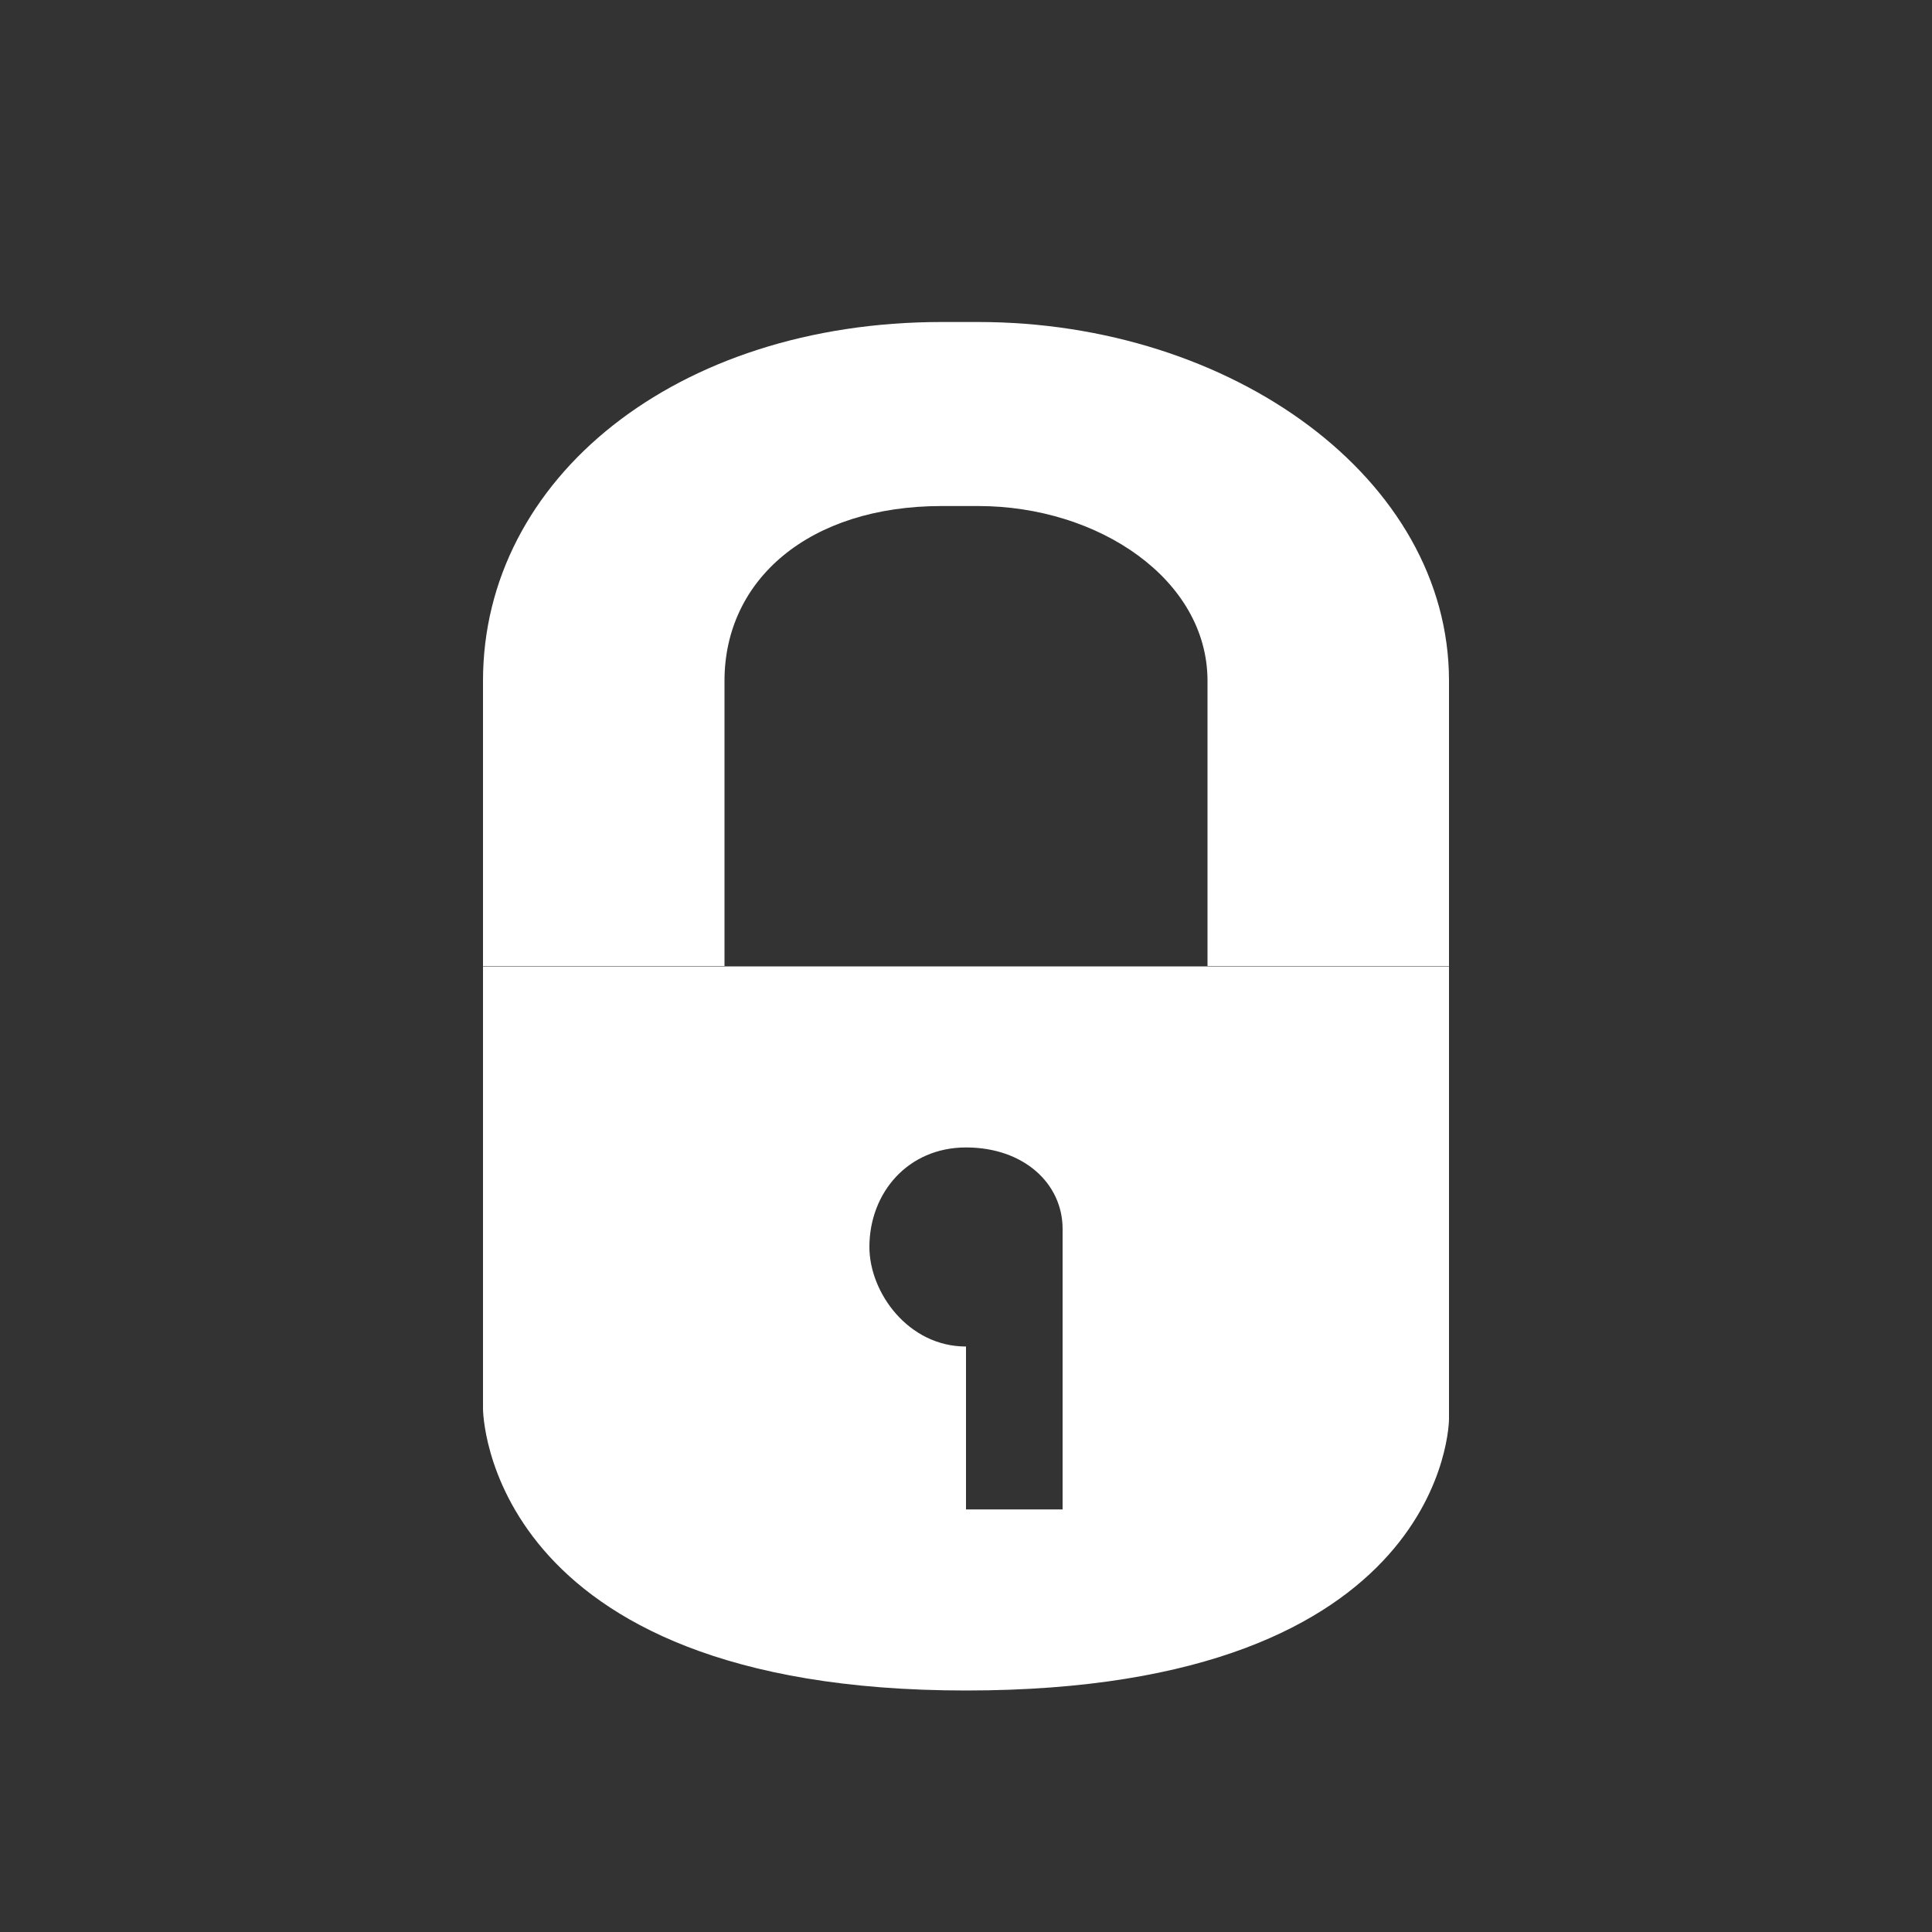
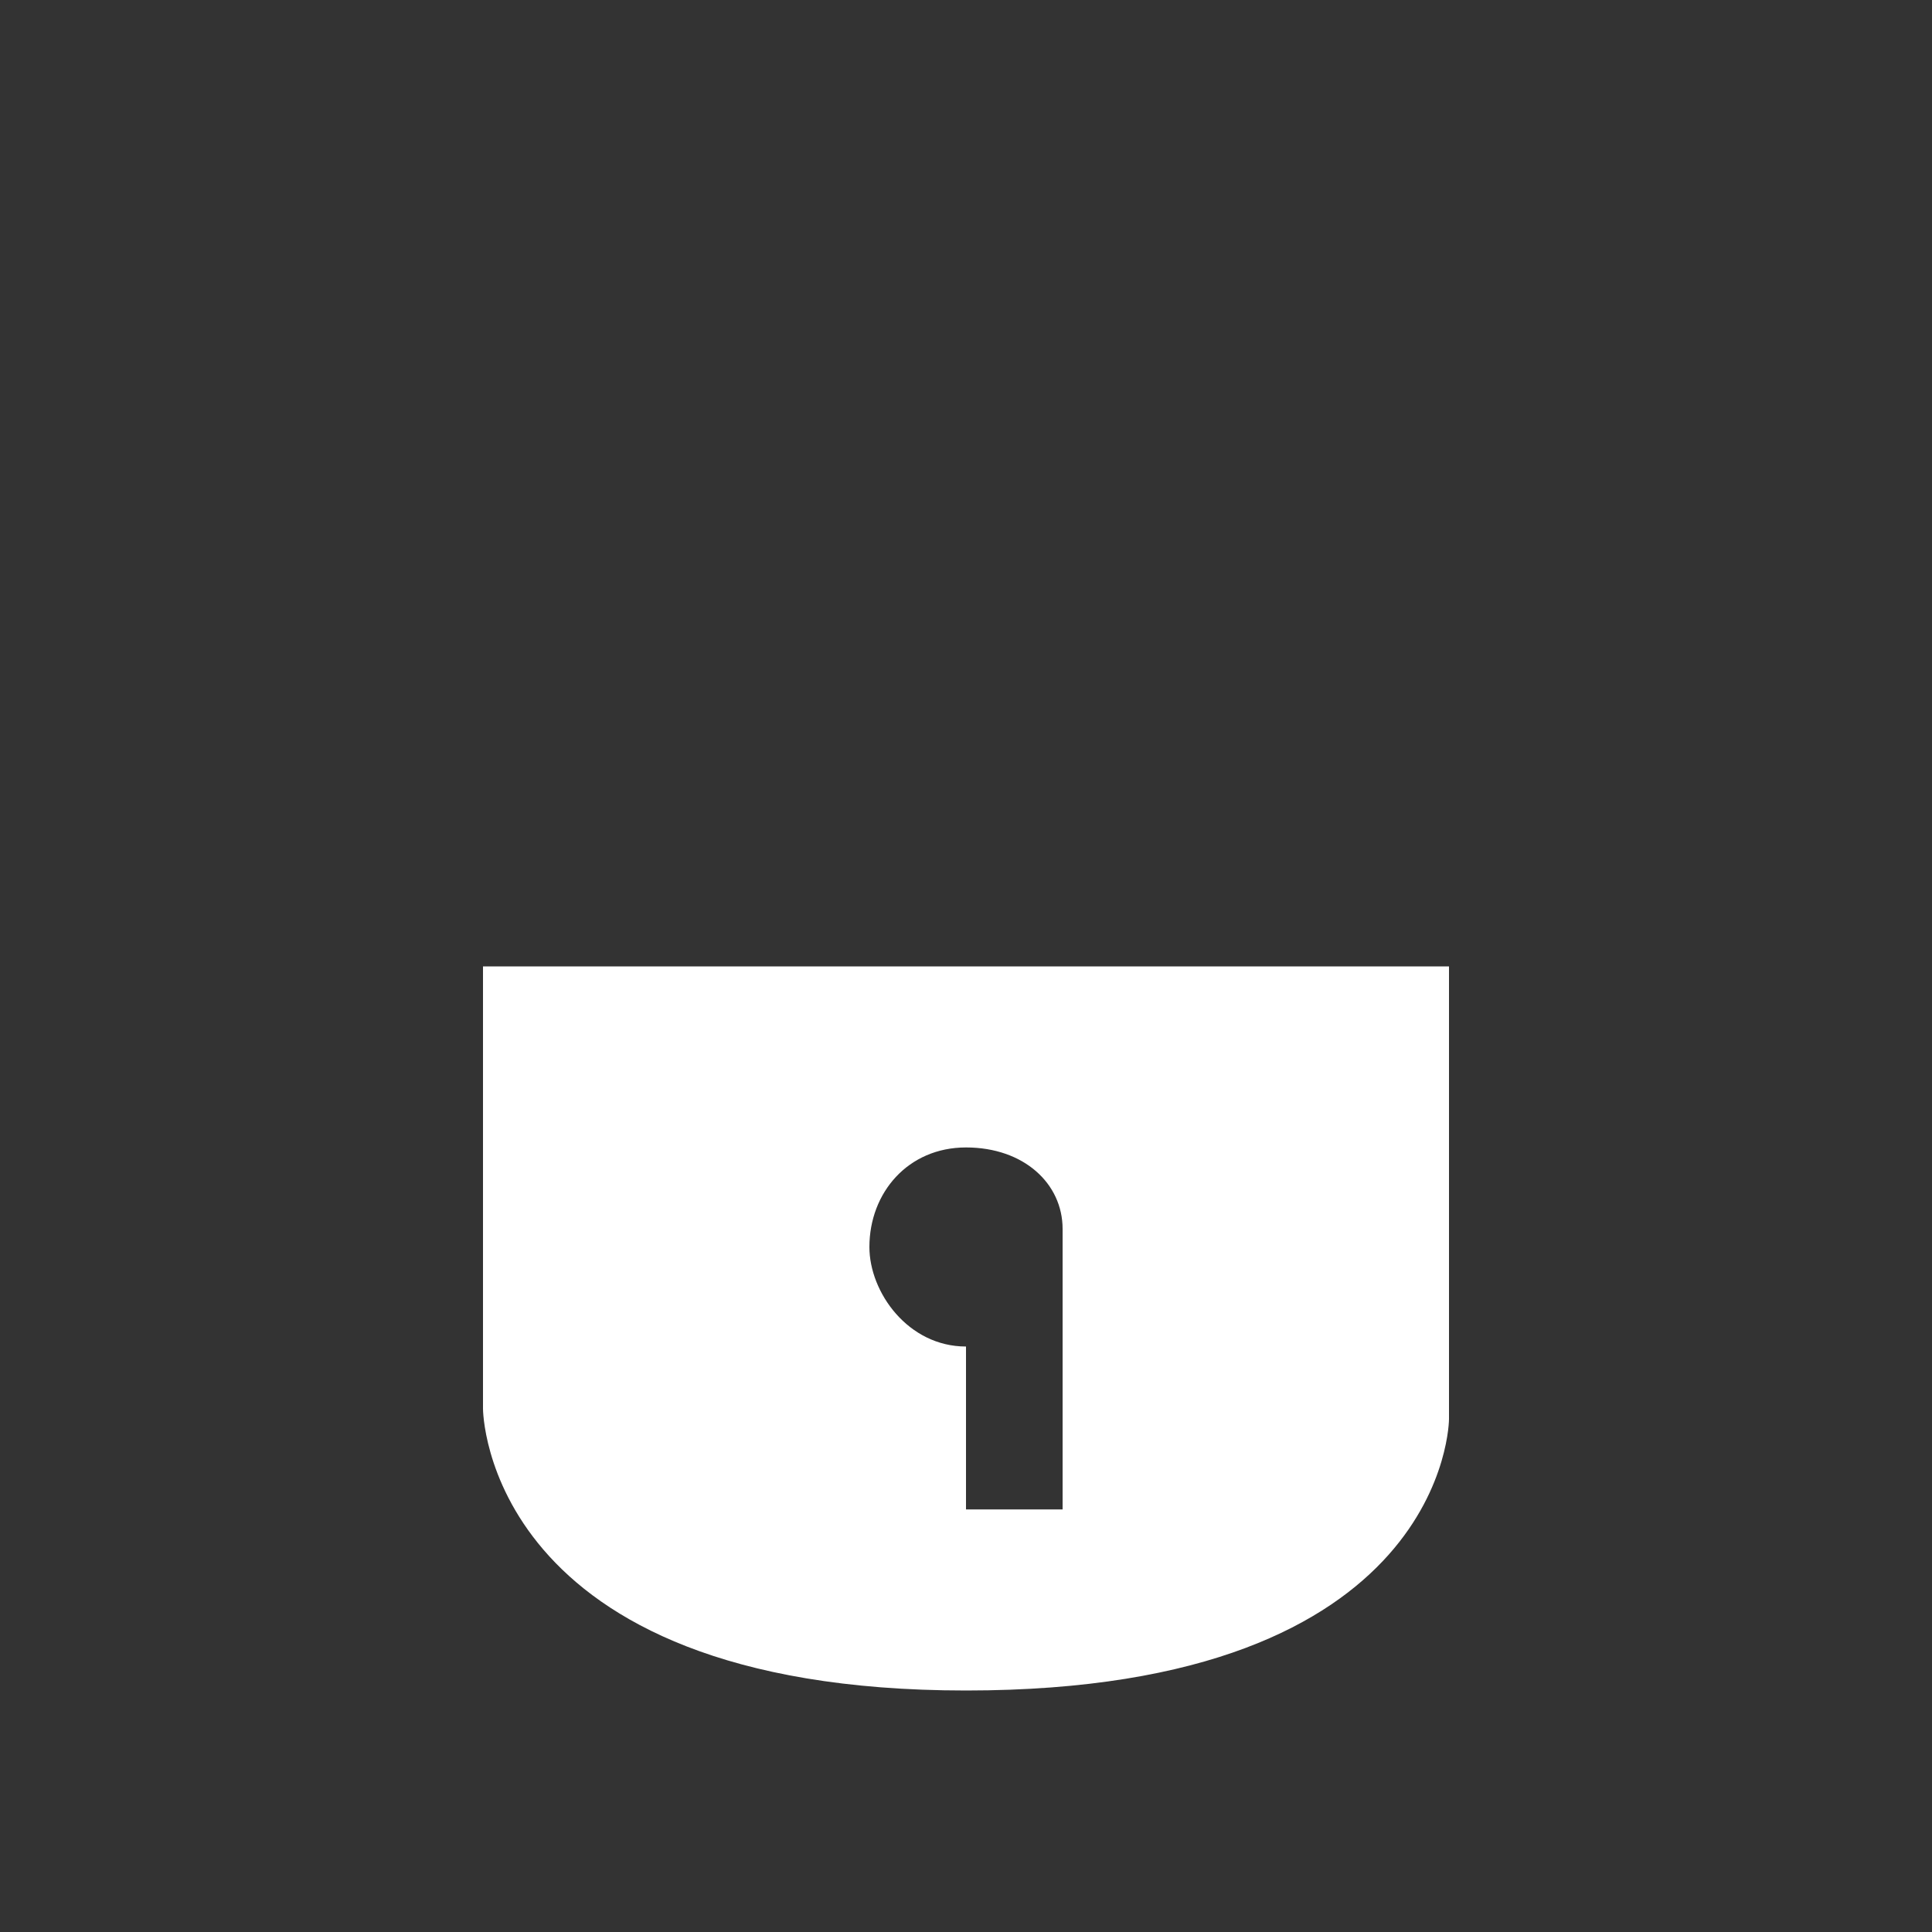
<svg xmlns="http://www.w3.org/2000/svg" width="24" height="24" viewBox="0 0 24 24" fill="none">
  <rect x="0" y="0" width="24" height="24" fill="#333333" stroke="none" />
  <g id="unlock">
    <g id="Vector">
-       <path d="M18 8.457V12H15V8.457C15 7.2 13.65 6.286 12.15 6.286H11.7C10.05 6.286 9 7.2 9 8.457L9 12H6V8.457C6 5.943 8.4 4 11.7 4H12.15C15.3 4 18 5.943 18 8.457Z" fill="white" />
      <path d="M9.6 12.005H6V17.5C6 17.5 6 21 12 21C18 21 18 17.627 18 17.627V12.005H9.6ZM13.2 18.751H12V16.727C11.28 16.727 10.8 16.053 10.8 15.491C10.8 14.816 11.28 14.254 12 14.254C12.72 14.254 13.2 14.704 13.2 15.266V18.751Z" fill="white" />
    </g>
  </g>
</svg>